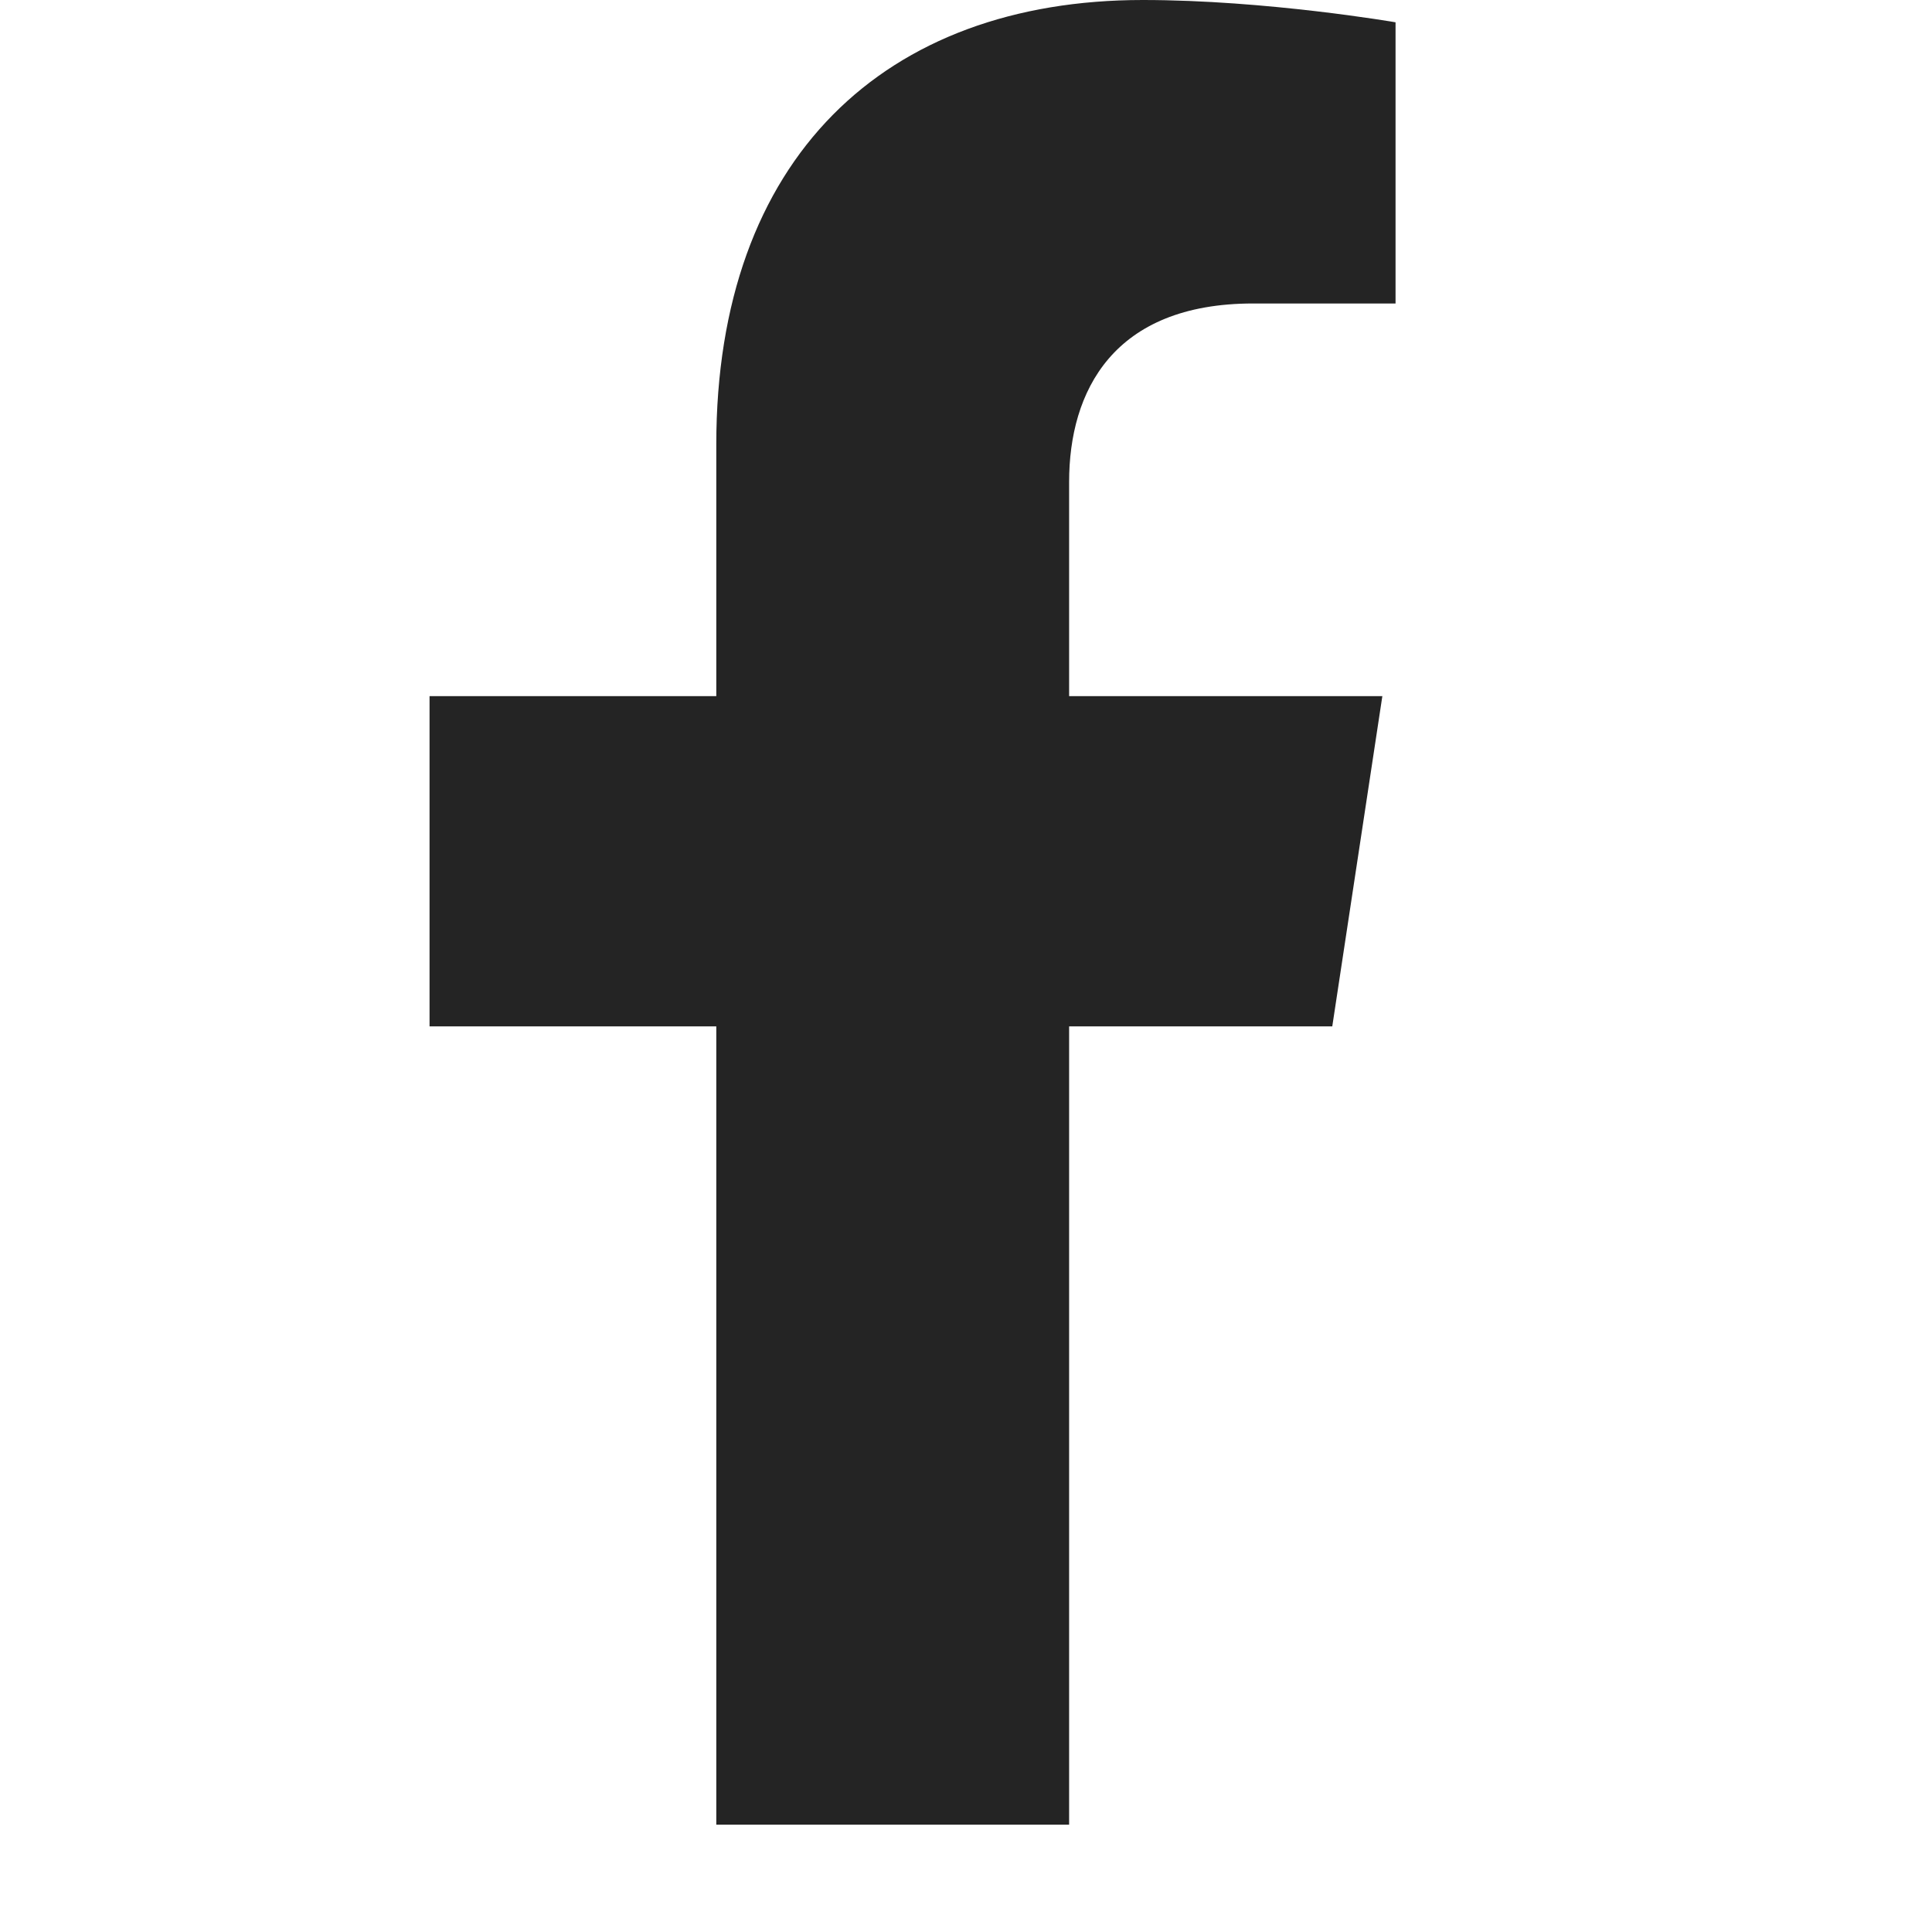
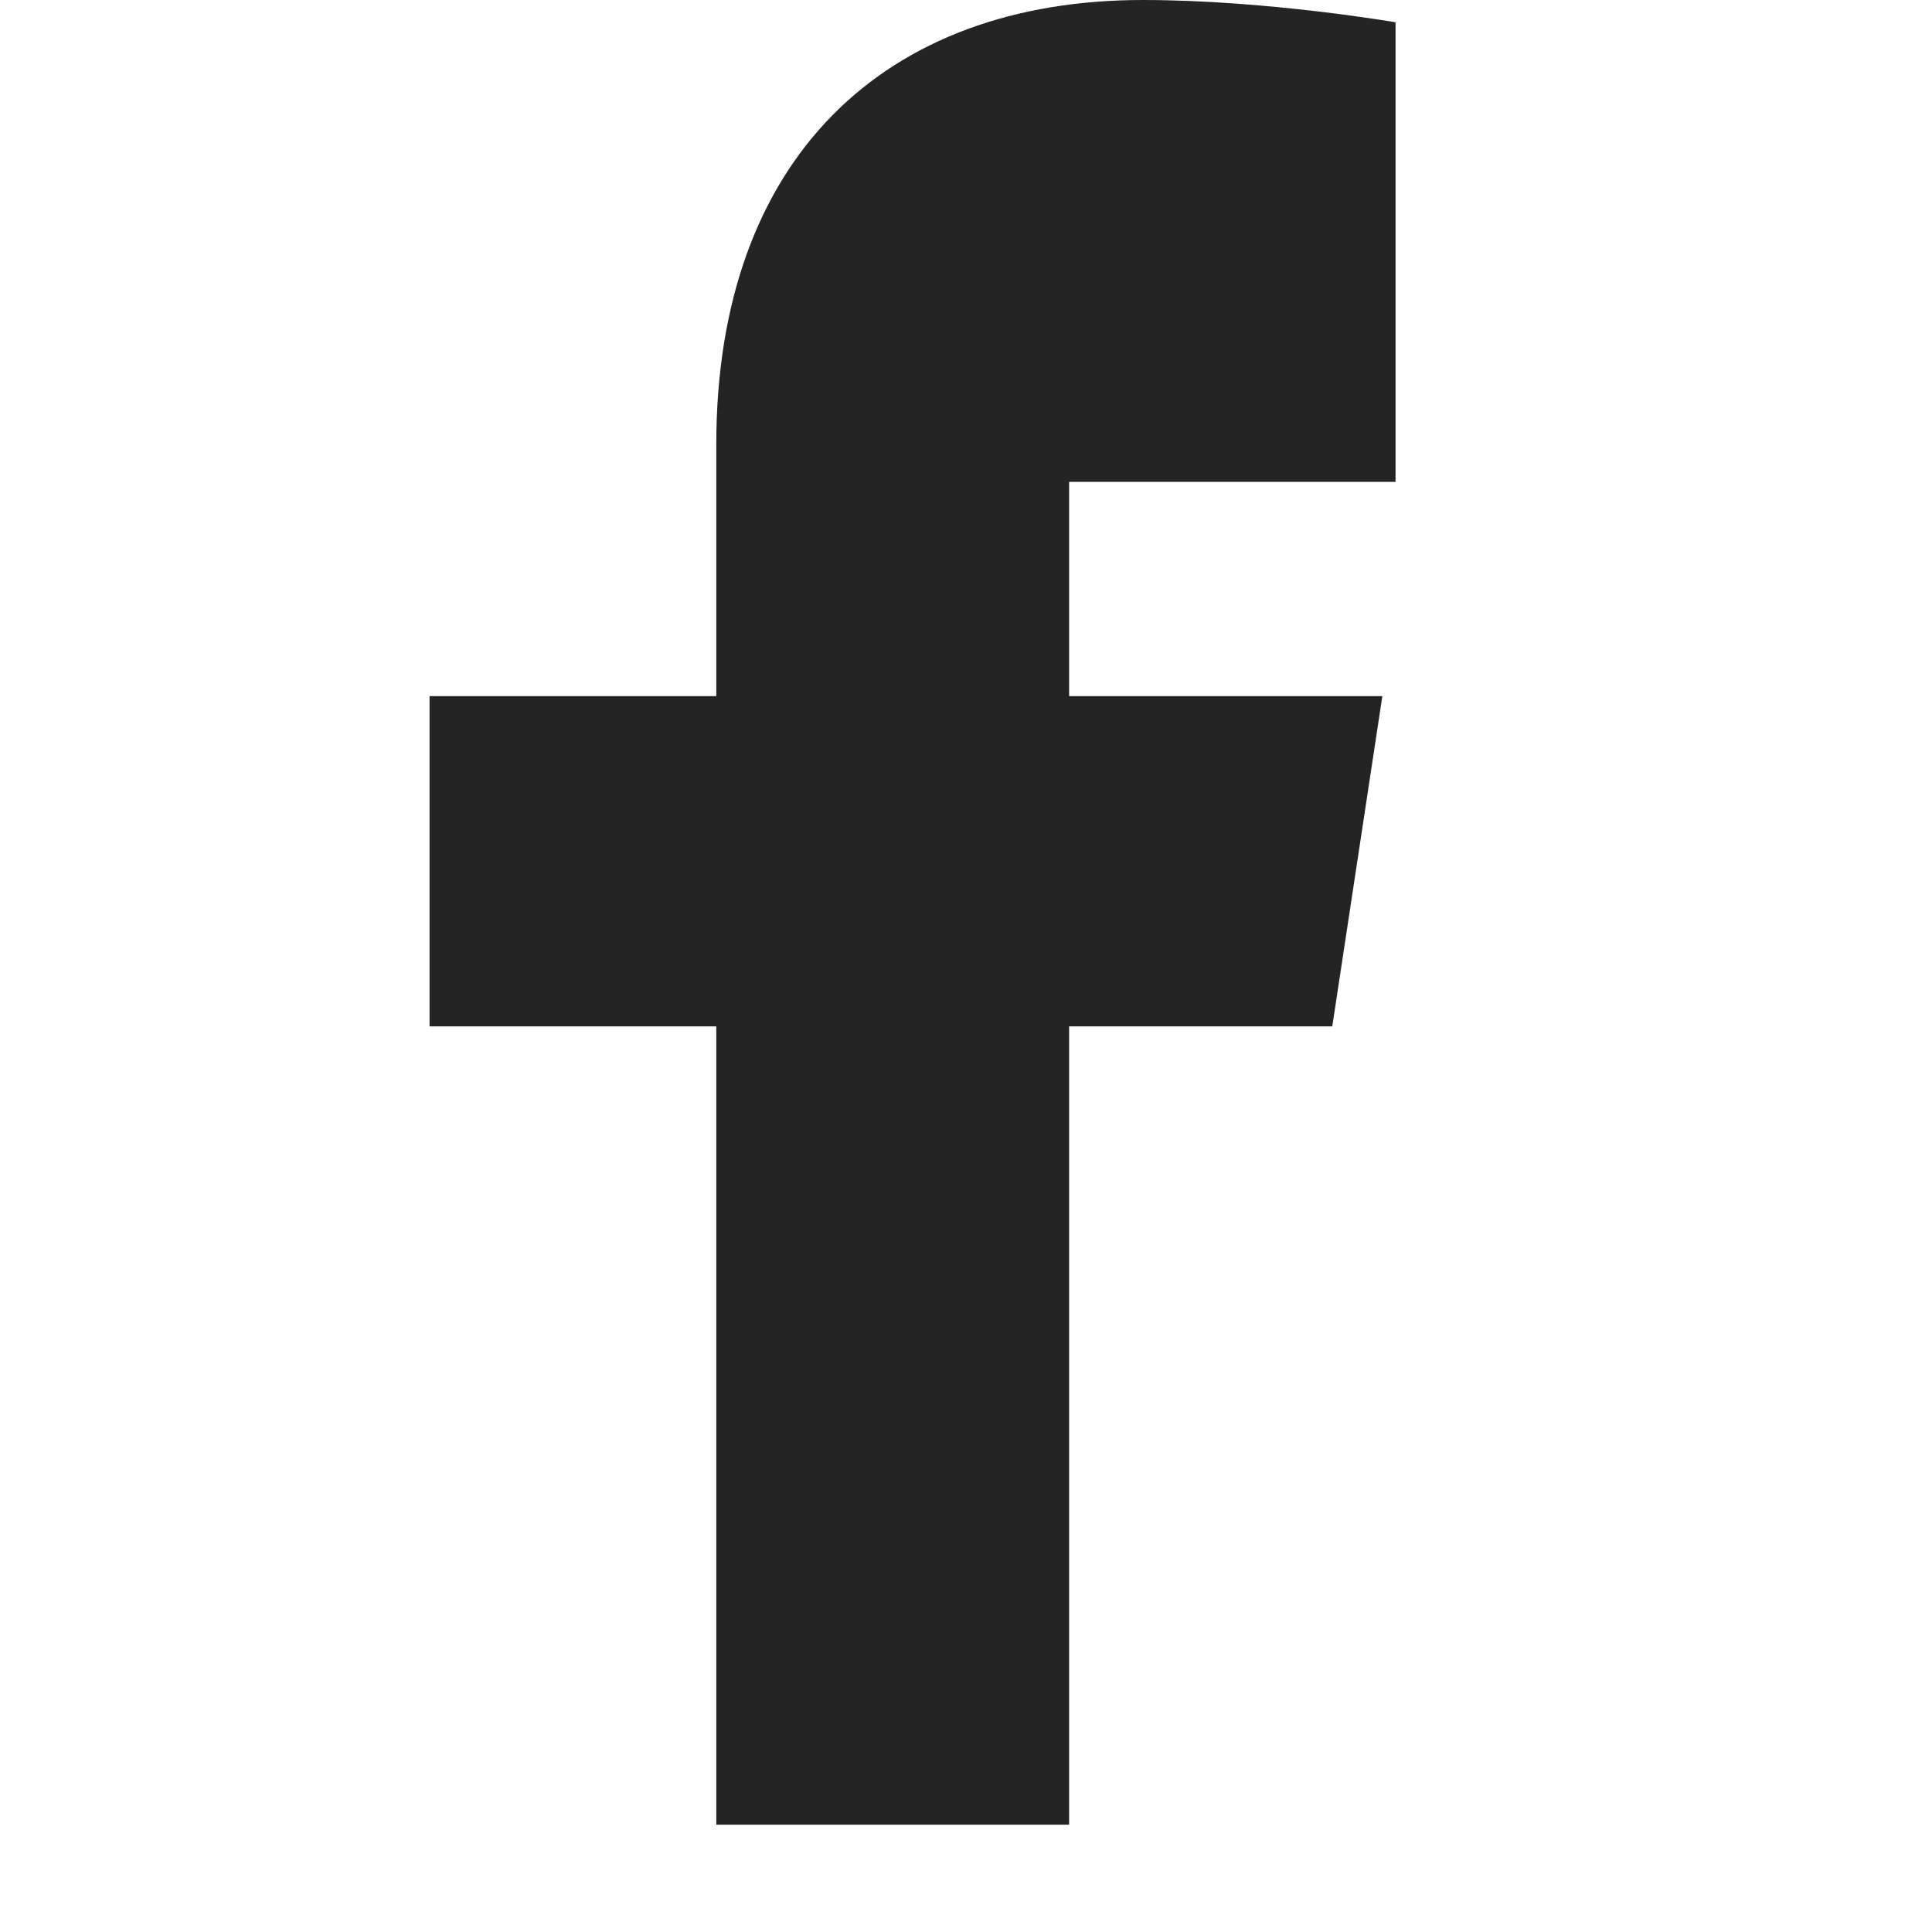
<svg xmlns="http://www.w3.org/2000/svg" width="24" height="24" viewBox="0 0 24 24" fill="none">
  <g id="facebook-f 1">
-     <path id="Vector" d="M16.55 12.75L17.172 8.648H13.281V5.986C13.281 4.864 13.825 3.77 15.567 3.77H17.336V0.277C17.336 0.277 15.731 0 14.196 0C10.992 0 8.898 1.965 8.898 5.521V8.648H5.336V12.75H8.898V22.667H13.281V12.75H16.55Z" fill="#242424" />
+     <path id="Vector" d="M16.55 12.75L17.172 8.648H13.281V5.986H17.336V0.277C17.336 0.277 15.731 0 14.196 0C10.992 0 8.898 1.965 8.898 5.521V8.648H5.336V12.75H8.898V22.667H13.281V12.75H16.55Z" fill="#242424" />
  </g>
</svg>